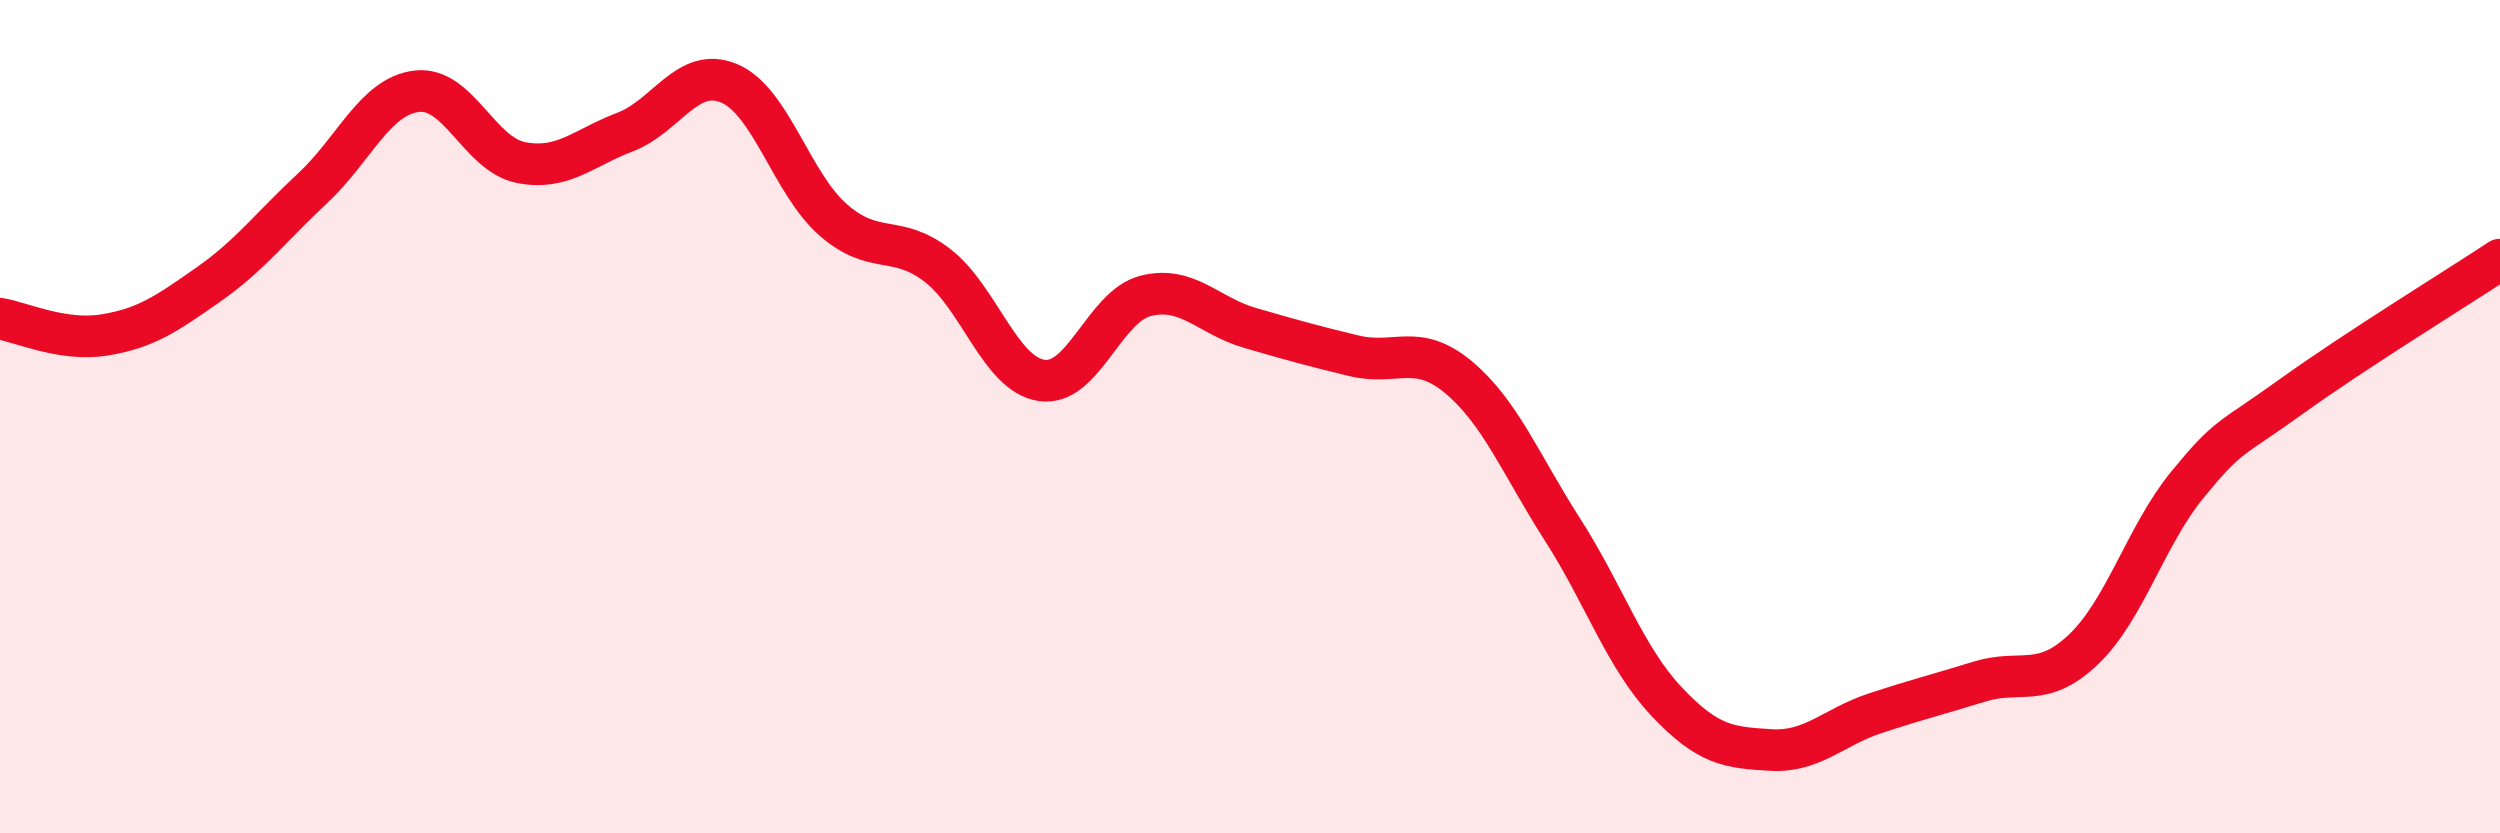
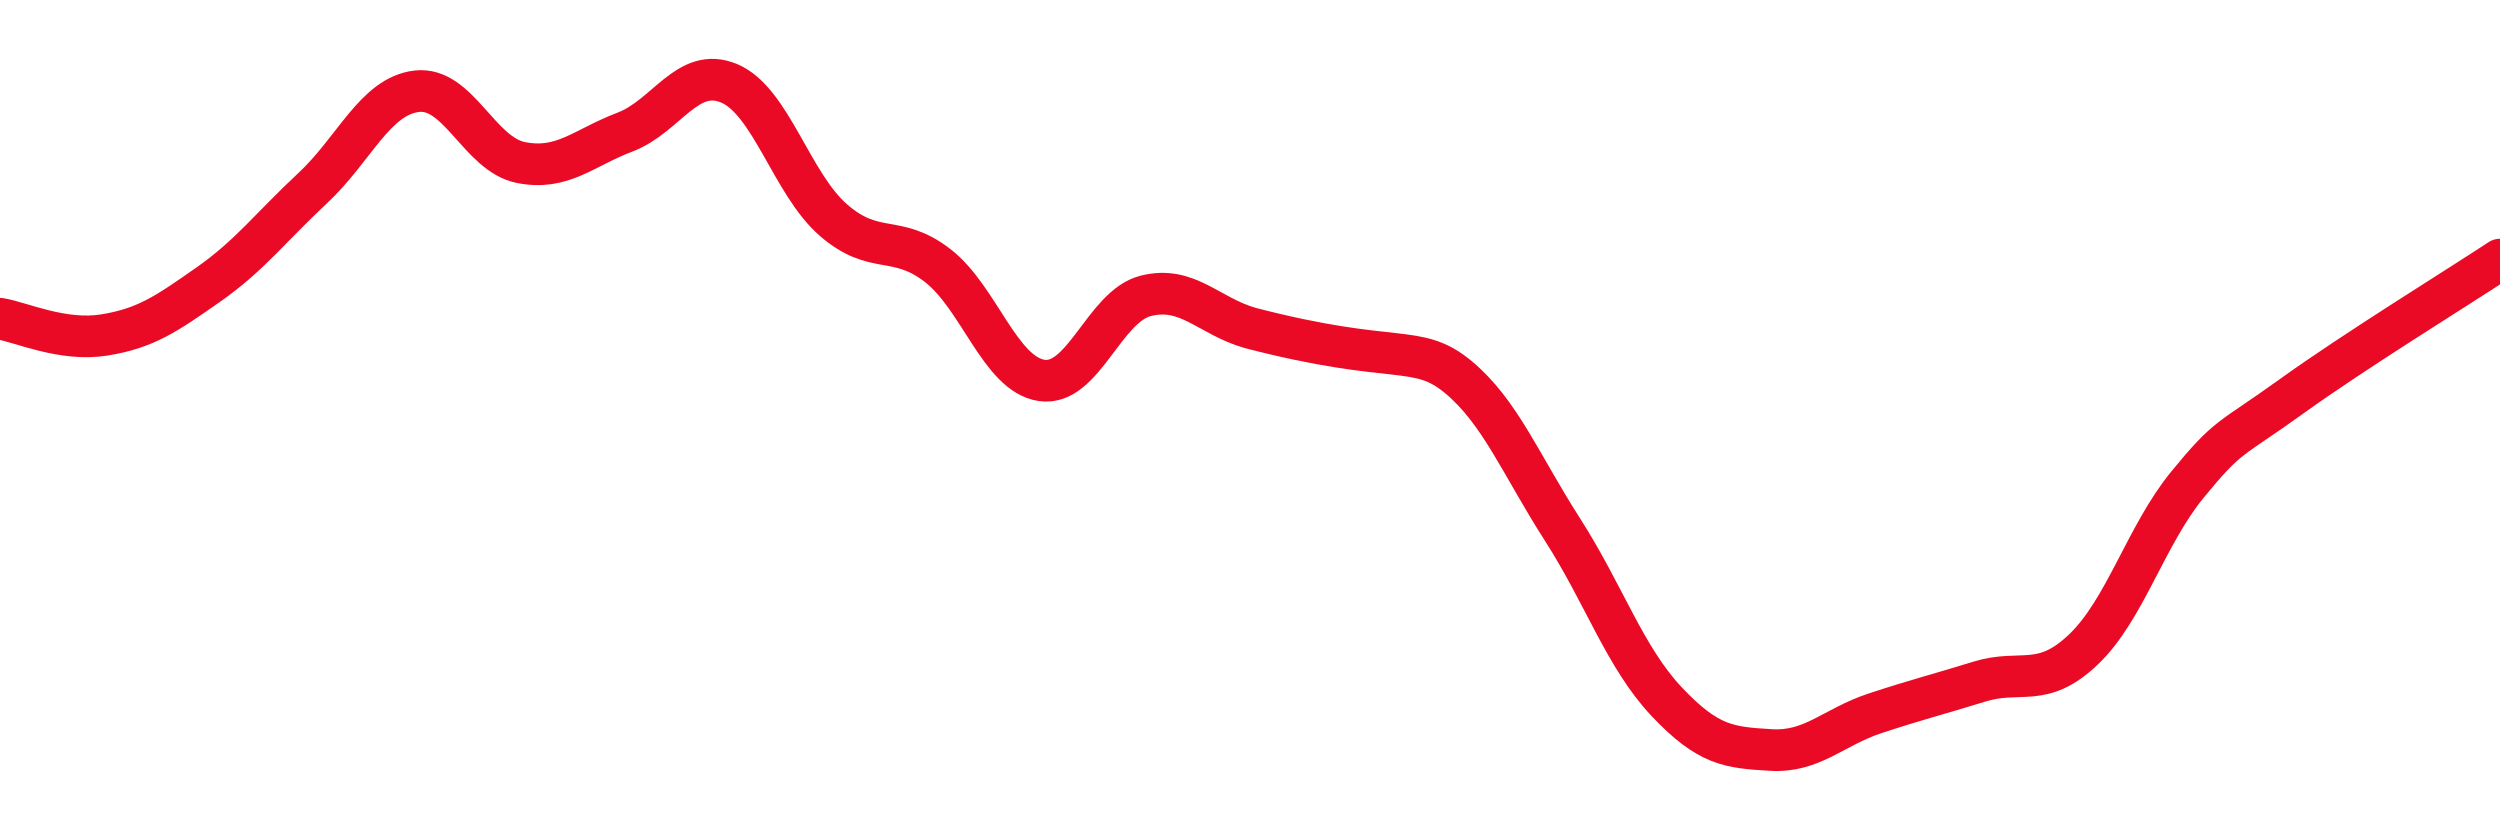
<svg xmlns="http://www.w3.org/2000/svg" width="60" height="20" viewBox="0 0 60 20">
-   <path d="M 0,7.65 C 0.5,7.73 1.5,8.2 2.5,8.04 C 3.5,7.88 4,7.53 5,6.83 C 6,6.13 6.5,5.45 7.5,4.52 C 8.5,3.59 9,2.31 10,2.19 C 11,2.07 11.5,3.7 12.5,3.9 C 13.5,4.1 14,3.55 15,3.17 C 16,2.79 16.5,1.58 17.5,2 C 18.5,2.42 19,4.41 20,5.28 C 21,6.15 21.5,5.6 22.5,6.37 C 23.5,7.14 24,8.98 25,9.13 C 26,9.28 26.5,7.35 27.5,7.1 C 28.5,6.85 29,7.58 30,7.87 C 31,8.16 31.5,8.3 32.5,8.54 C 33.5,8.78 34,8.22 35,9.05 C 36,9.88 36.5,11.15 37.5,12.71 C 38.5,14.27 39,15.78 40,16.84 C 41,17.9 41.5,17.94 42.5,18 C 43.5,18.06 44,17.45 45,17.12 C 46,16.79 46.5,16.67 47.5,16.36 C 48.5,16.05 49,16.54 50,15.59 C 51,14.64 51.5,12.85 52.5,11.63 C 53.5,10.41 53.5,10.59 55,9.51 C 56.5,8.43 59,6.89 60,6.23L60 20L0 20Z" fill="#EB0A25" opacity="0.1" stroke-linecap="round" stroke-linejoin="round" />
-   <path d="M 0,7.65 C 0.5,7.73 1.5,8.2 2.5,8.04 C 3.5,7.88 4,7.53 5,6.83 C 6,6.13 6.5,5.45 7.5,4.52 C 8.5,3.59 9,2.31 10,2.19 C 11,2.07 11.5,3.7 12.5,3.9 C 13.5,4.1 14,3.55 15,3.17 C 16,2.79 16.5,1.58 17.5,2 C 18.5,2.42 19,4.41 20,5.28 C 21,6.15 21.5,5.6 22.5,6.37 C 23.5,7.14 24,8.98 25,9.13 C 26,9.28 26.5,7.35 27.5,7.1 C 28.5,6.85 29,7.58 30,7.87 C 31,8.16 31.5,8.3 32.5,8.54 C 33.5,8.78 34,8.22 35,9.05 C 36,9.88 36.5,11.15 37.5,12.71 C 38.5,14.27 39,15.78 40,16.84 C 41,17.9 41.5,17.94 42.5,18 C 43.5,18.06 44,17.45 45,17.12 C 46,16.79 46.5,16.67 47.5,16.36 C 48.5,16.05 49,16.54 50,15.59 C 51,14.64 51.5,12.85 52.5,11.63 C 53.5,10.41 53.5,10.59 55,9.51 C 56.5,8.43 59,6.89 60,6.23" stroke="#EB0A25" stroke-width="1" fill="none" stroke-linecap="round" stroke-linejoin="round" />
+   <path d="M 0,7.65 C 0.5,7.73 1.5,8.2 2.5,8.04 C 3.5,7.88 4,7.53 5,6.83 C 6,6.13 6.5,5.45 7.5,4.52 C 8.5,3.59 9,2.31 10,2.19 C 11,2.07 11.5,3.7 12.5,3.9 C 13.5,4.1 14,3.55 15,3.17 C 16,2.79 16.5,1.58 17.5,2 C 18.5,2.42 19,4.41 20,5.28 C 21,6.15 21.5,5.6 22.5,6.37 C 23.5,7.14 24,8.98 25,9.13 C 26,9.28 26.5,7.35 27.5,7.1 C 28.5,6.85 29,7.58 30,7.87 C 33.5,8.78 34,8.22 35,9.05 C 36,9.88 36.5,11.15 37.5,12.71 C 38.5,14.27 39,15.78 40,16.84 C 41,17.9 41.5,17.94 42.5,18 C 43.5,18.06 44,17.45 45,17.12 C 46,16.79 46.5,16.67 47.5,16.36 C 48.5,16.05 49,16.54 50,15.59 C 51,14.64 51.5,12.85 52.5,11.63 C 53.5,10.41 53.5,10.59 55,9.51 C 56.5,8.43 59,6.89 60,6.23" stroke="#EB0A25" stroke-width="1" fill="none" stroke-linecap="round" stroke-linejoin="round" />
</svg>